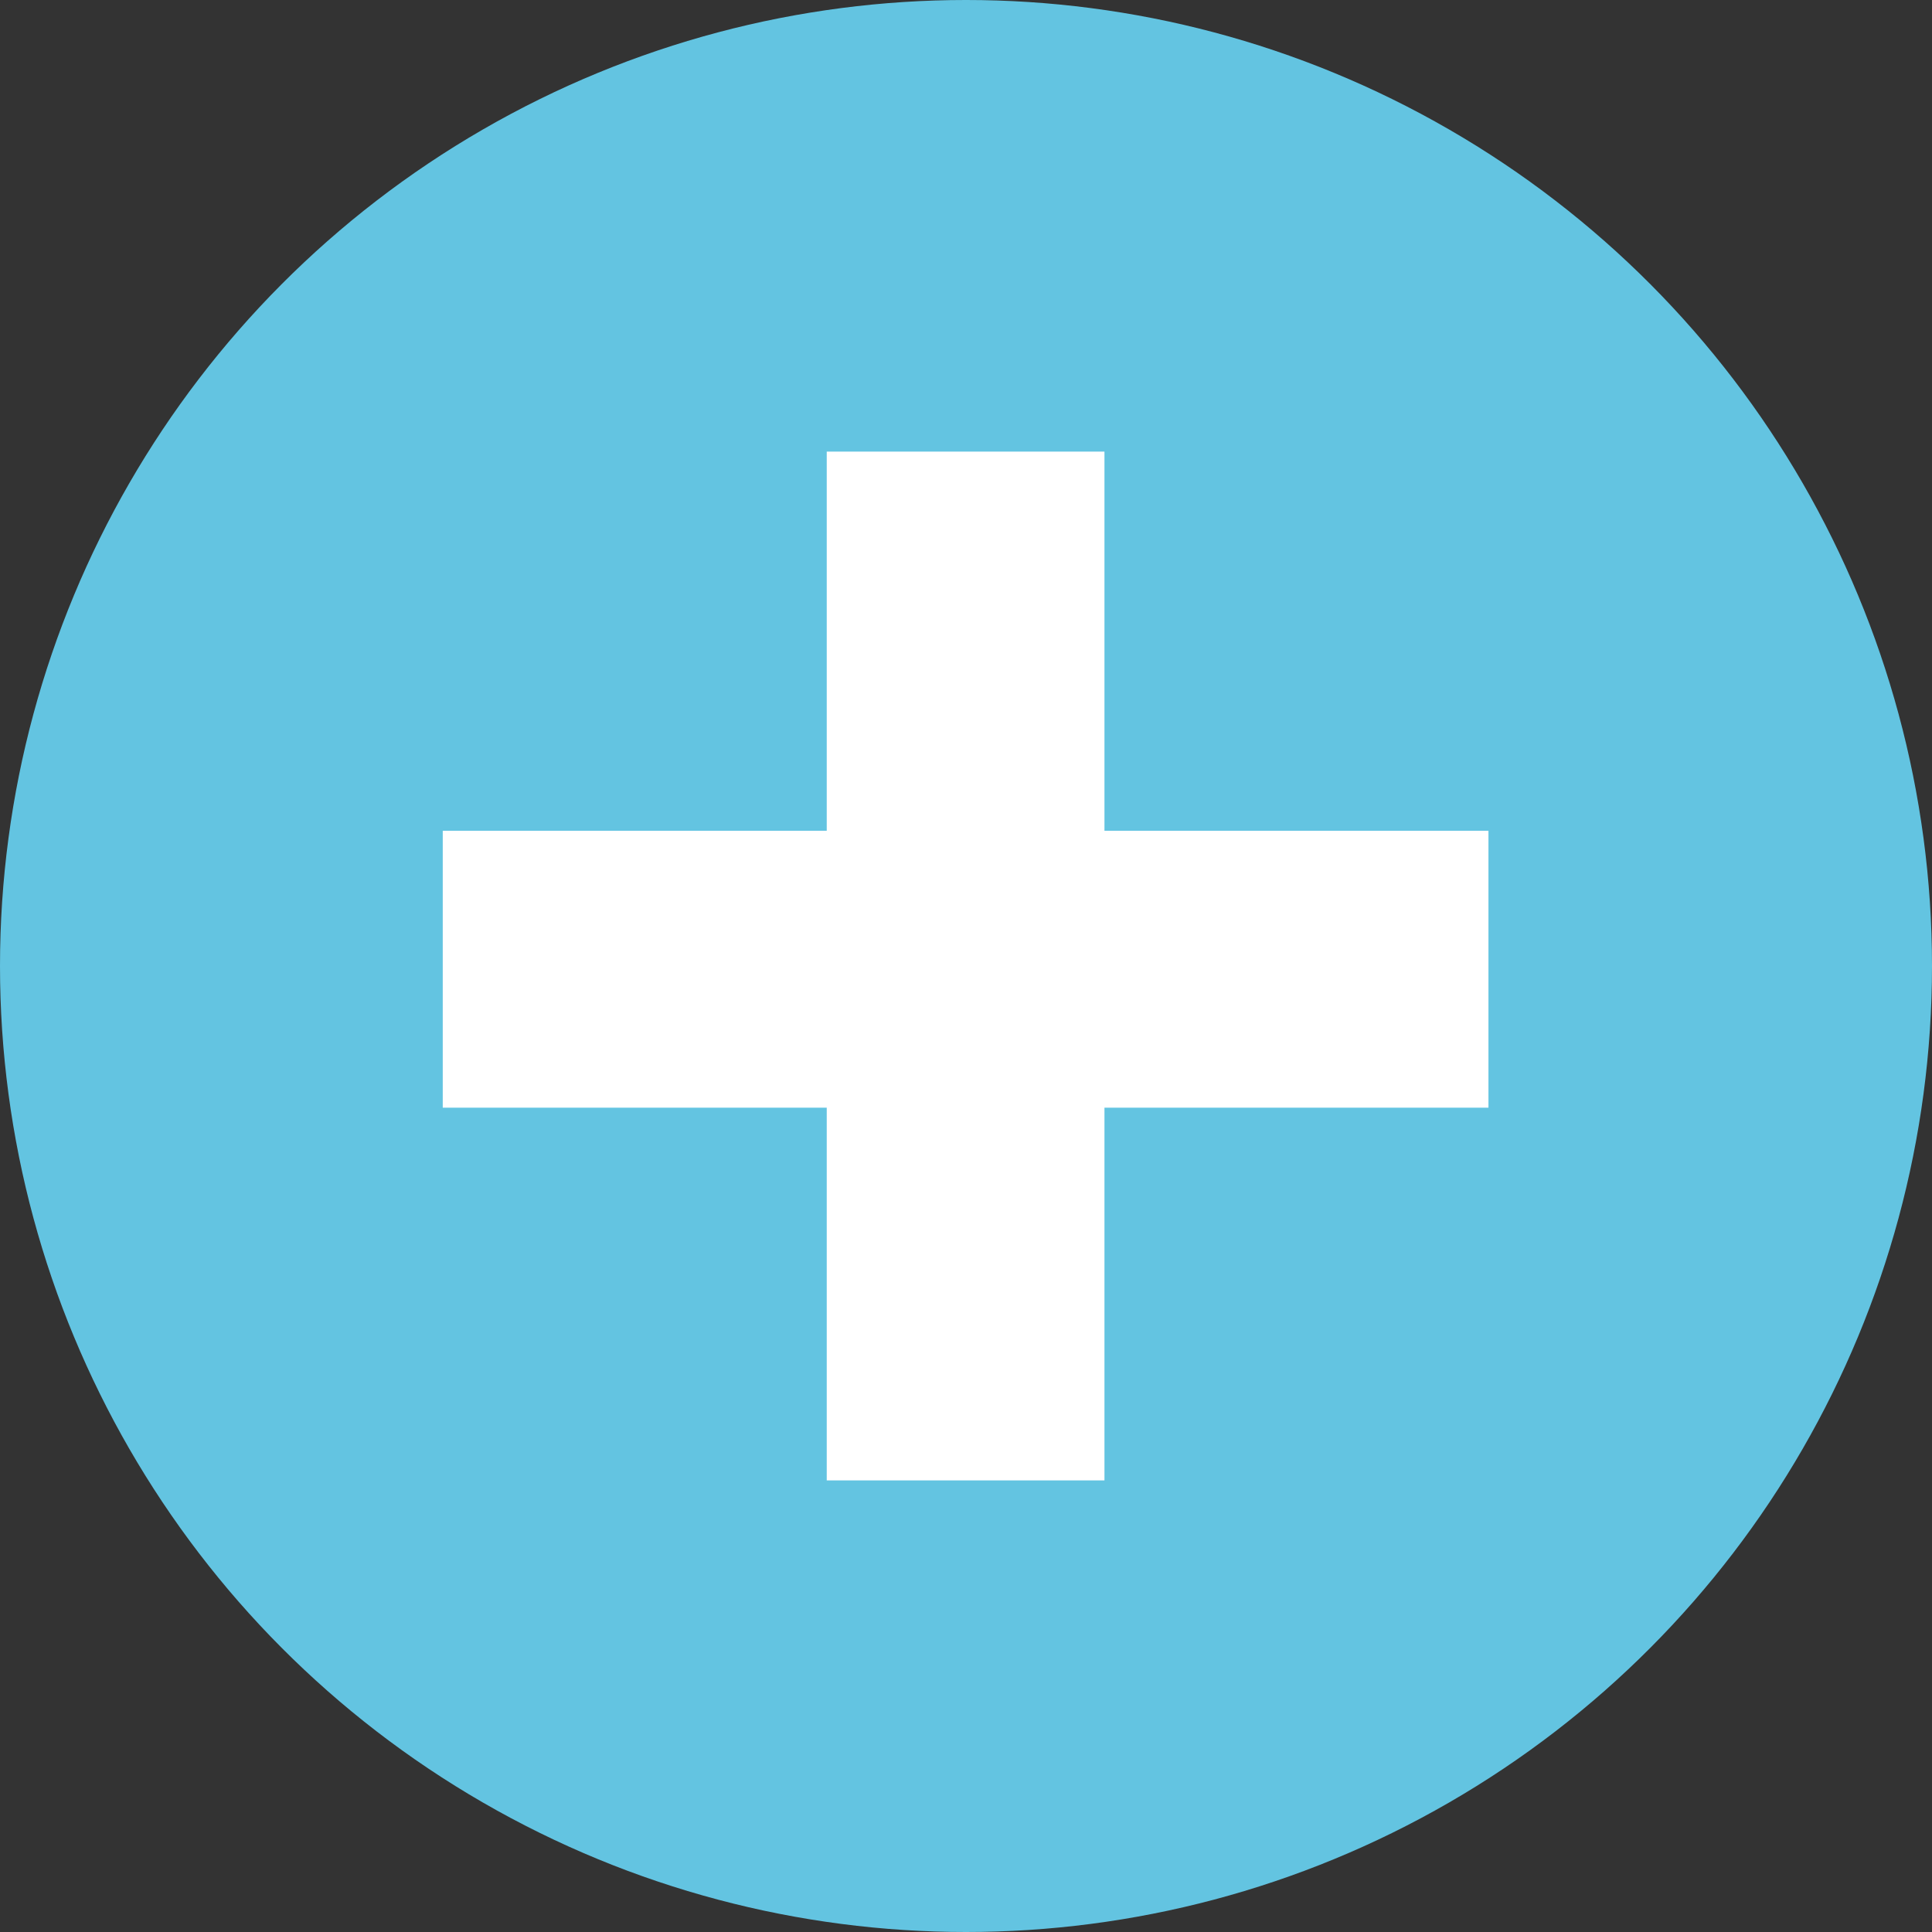
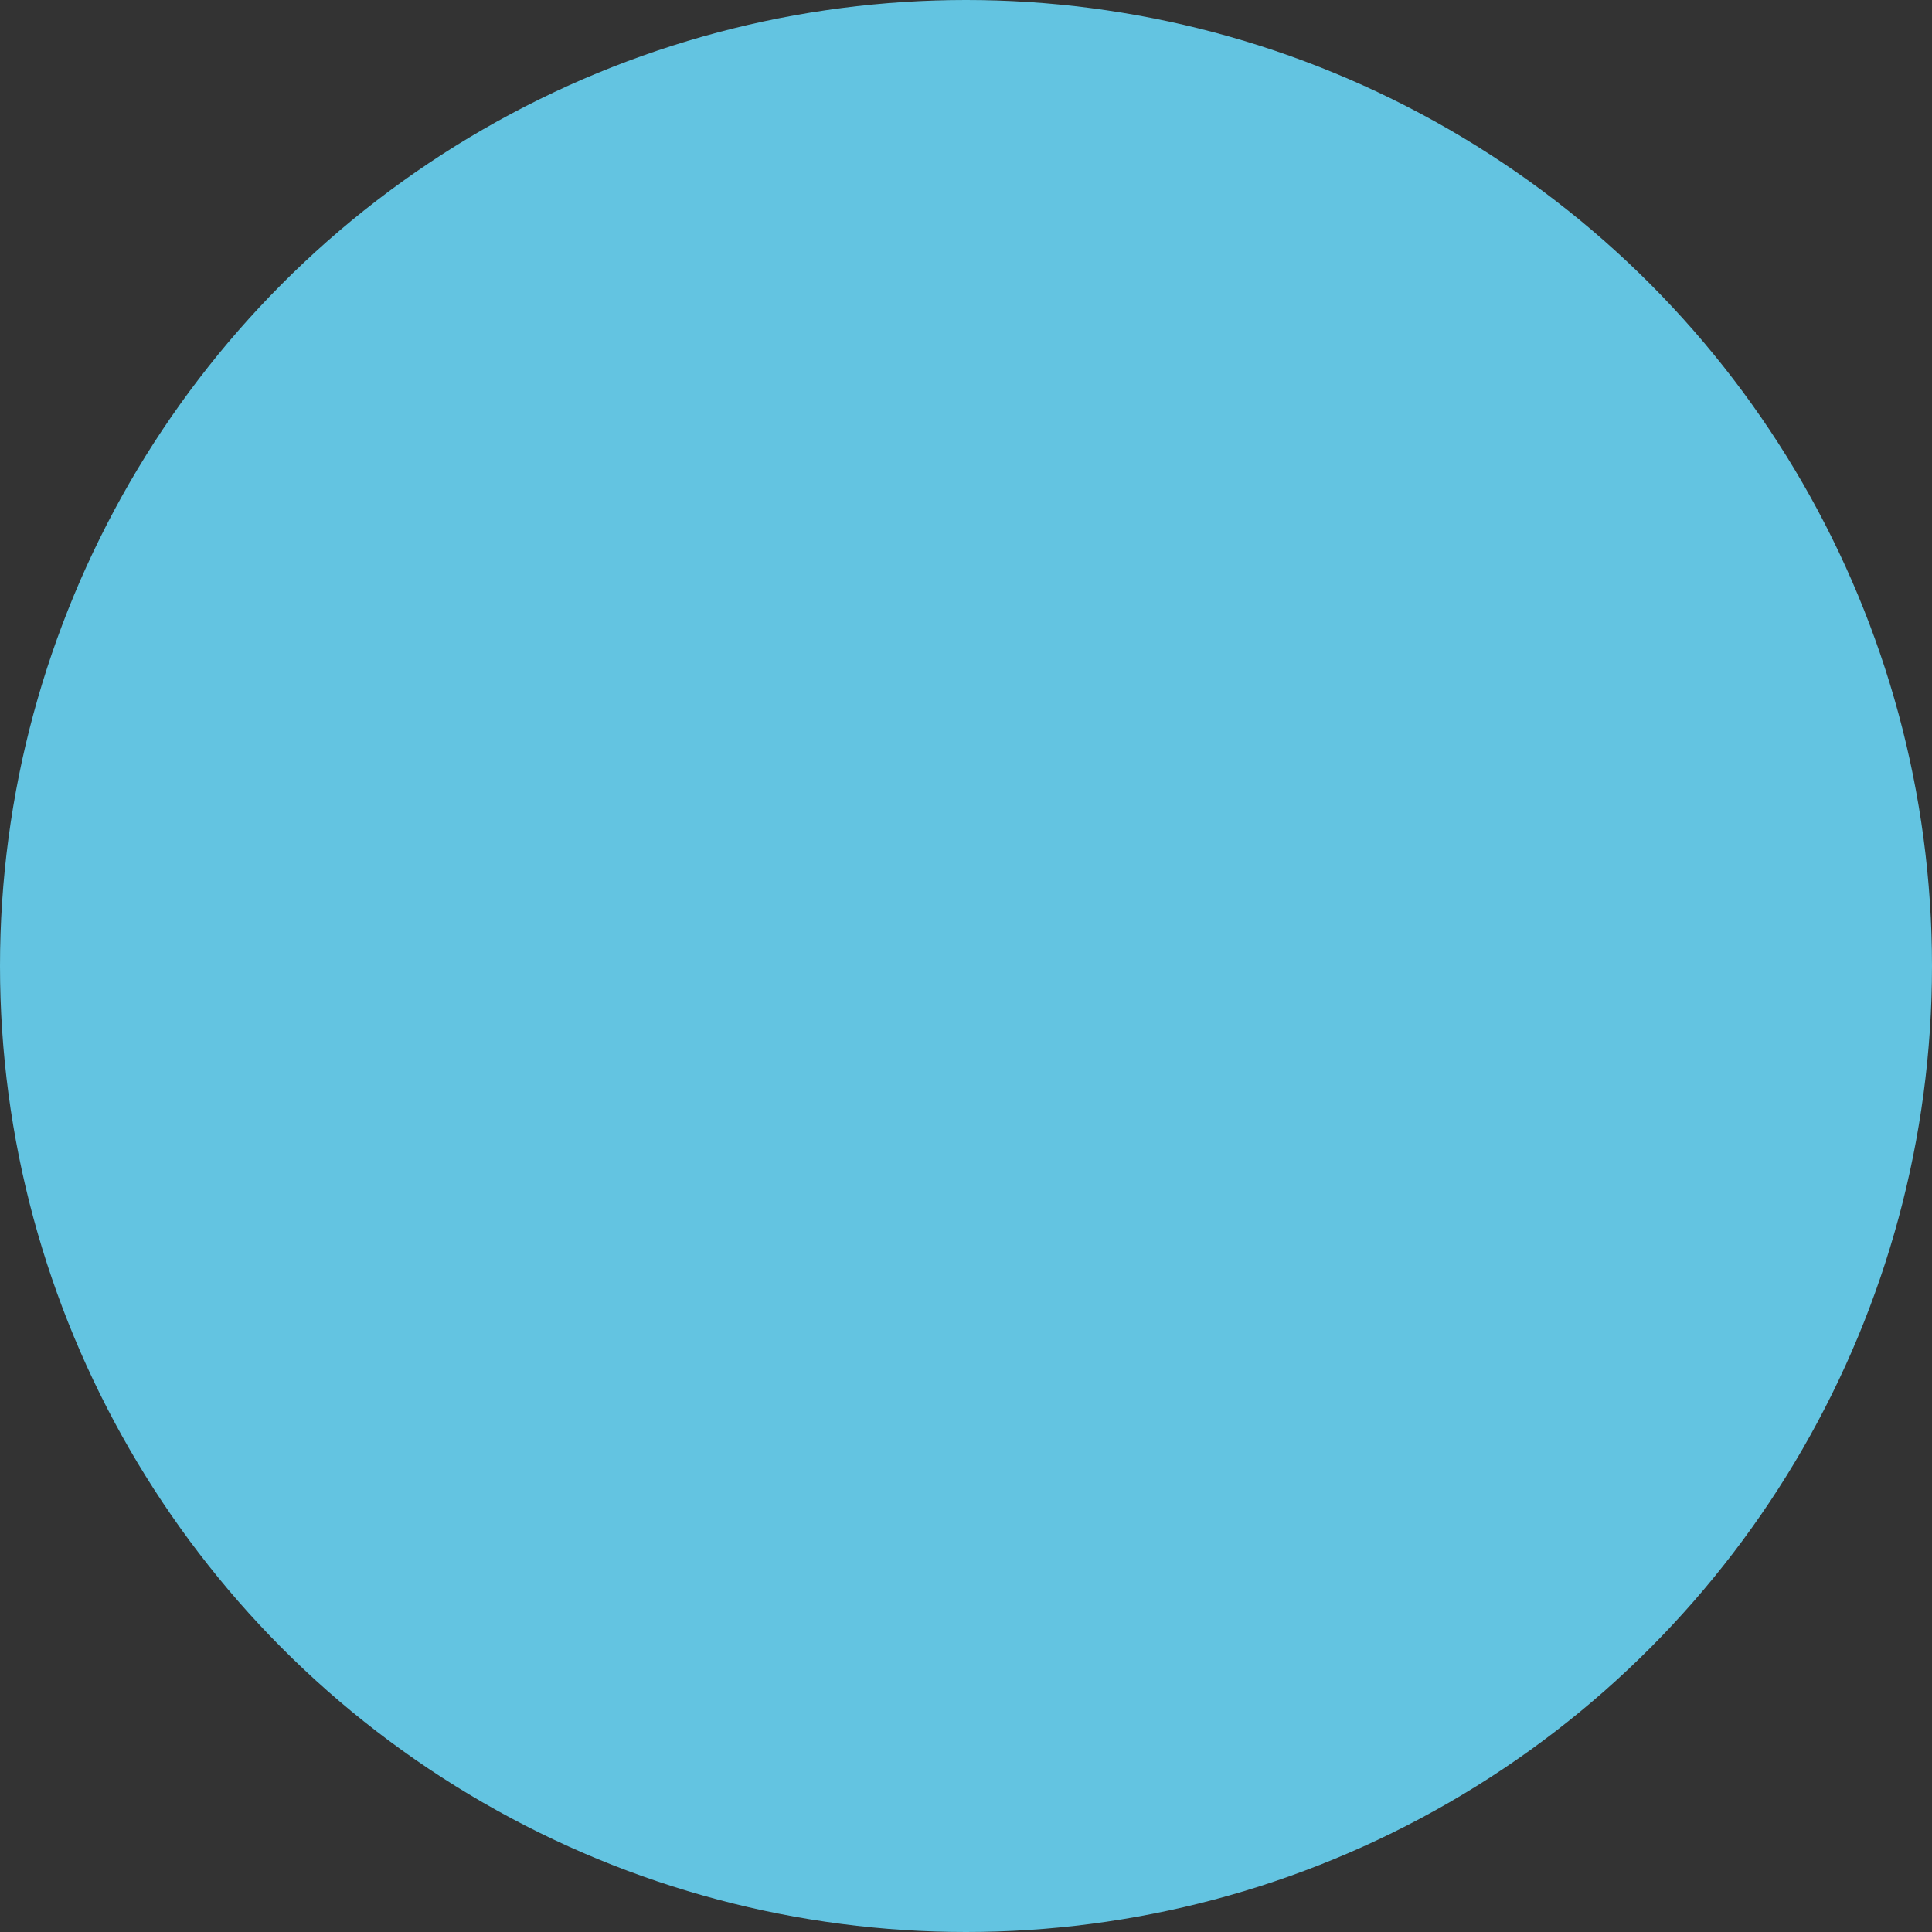
<svg xmlns="http://www.w3.org/2000/svg" id="uuid-b8b8265e-fb26-4b9b-9ca9-c86830e18052" width="24" height="24" viewBox="0 0 24 24">
  <rect x="0" y="0" width="24" height="24" fill="#333333" stroke="none" />
  <circle cx="12" cy="12" r="12" style="fill:#63c4e1; stroke-width:0px;" />
-   <path d="M10.27,13.76h-4.77v-3.44h4.77v-4.71h3.45v4.71h4.77v3.44h-4.77v4.63h-3.45v-4.63Z" style="fill:#fff; stroke-width:0px;" />
</svg>